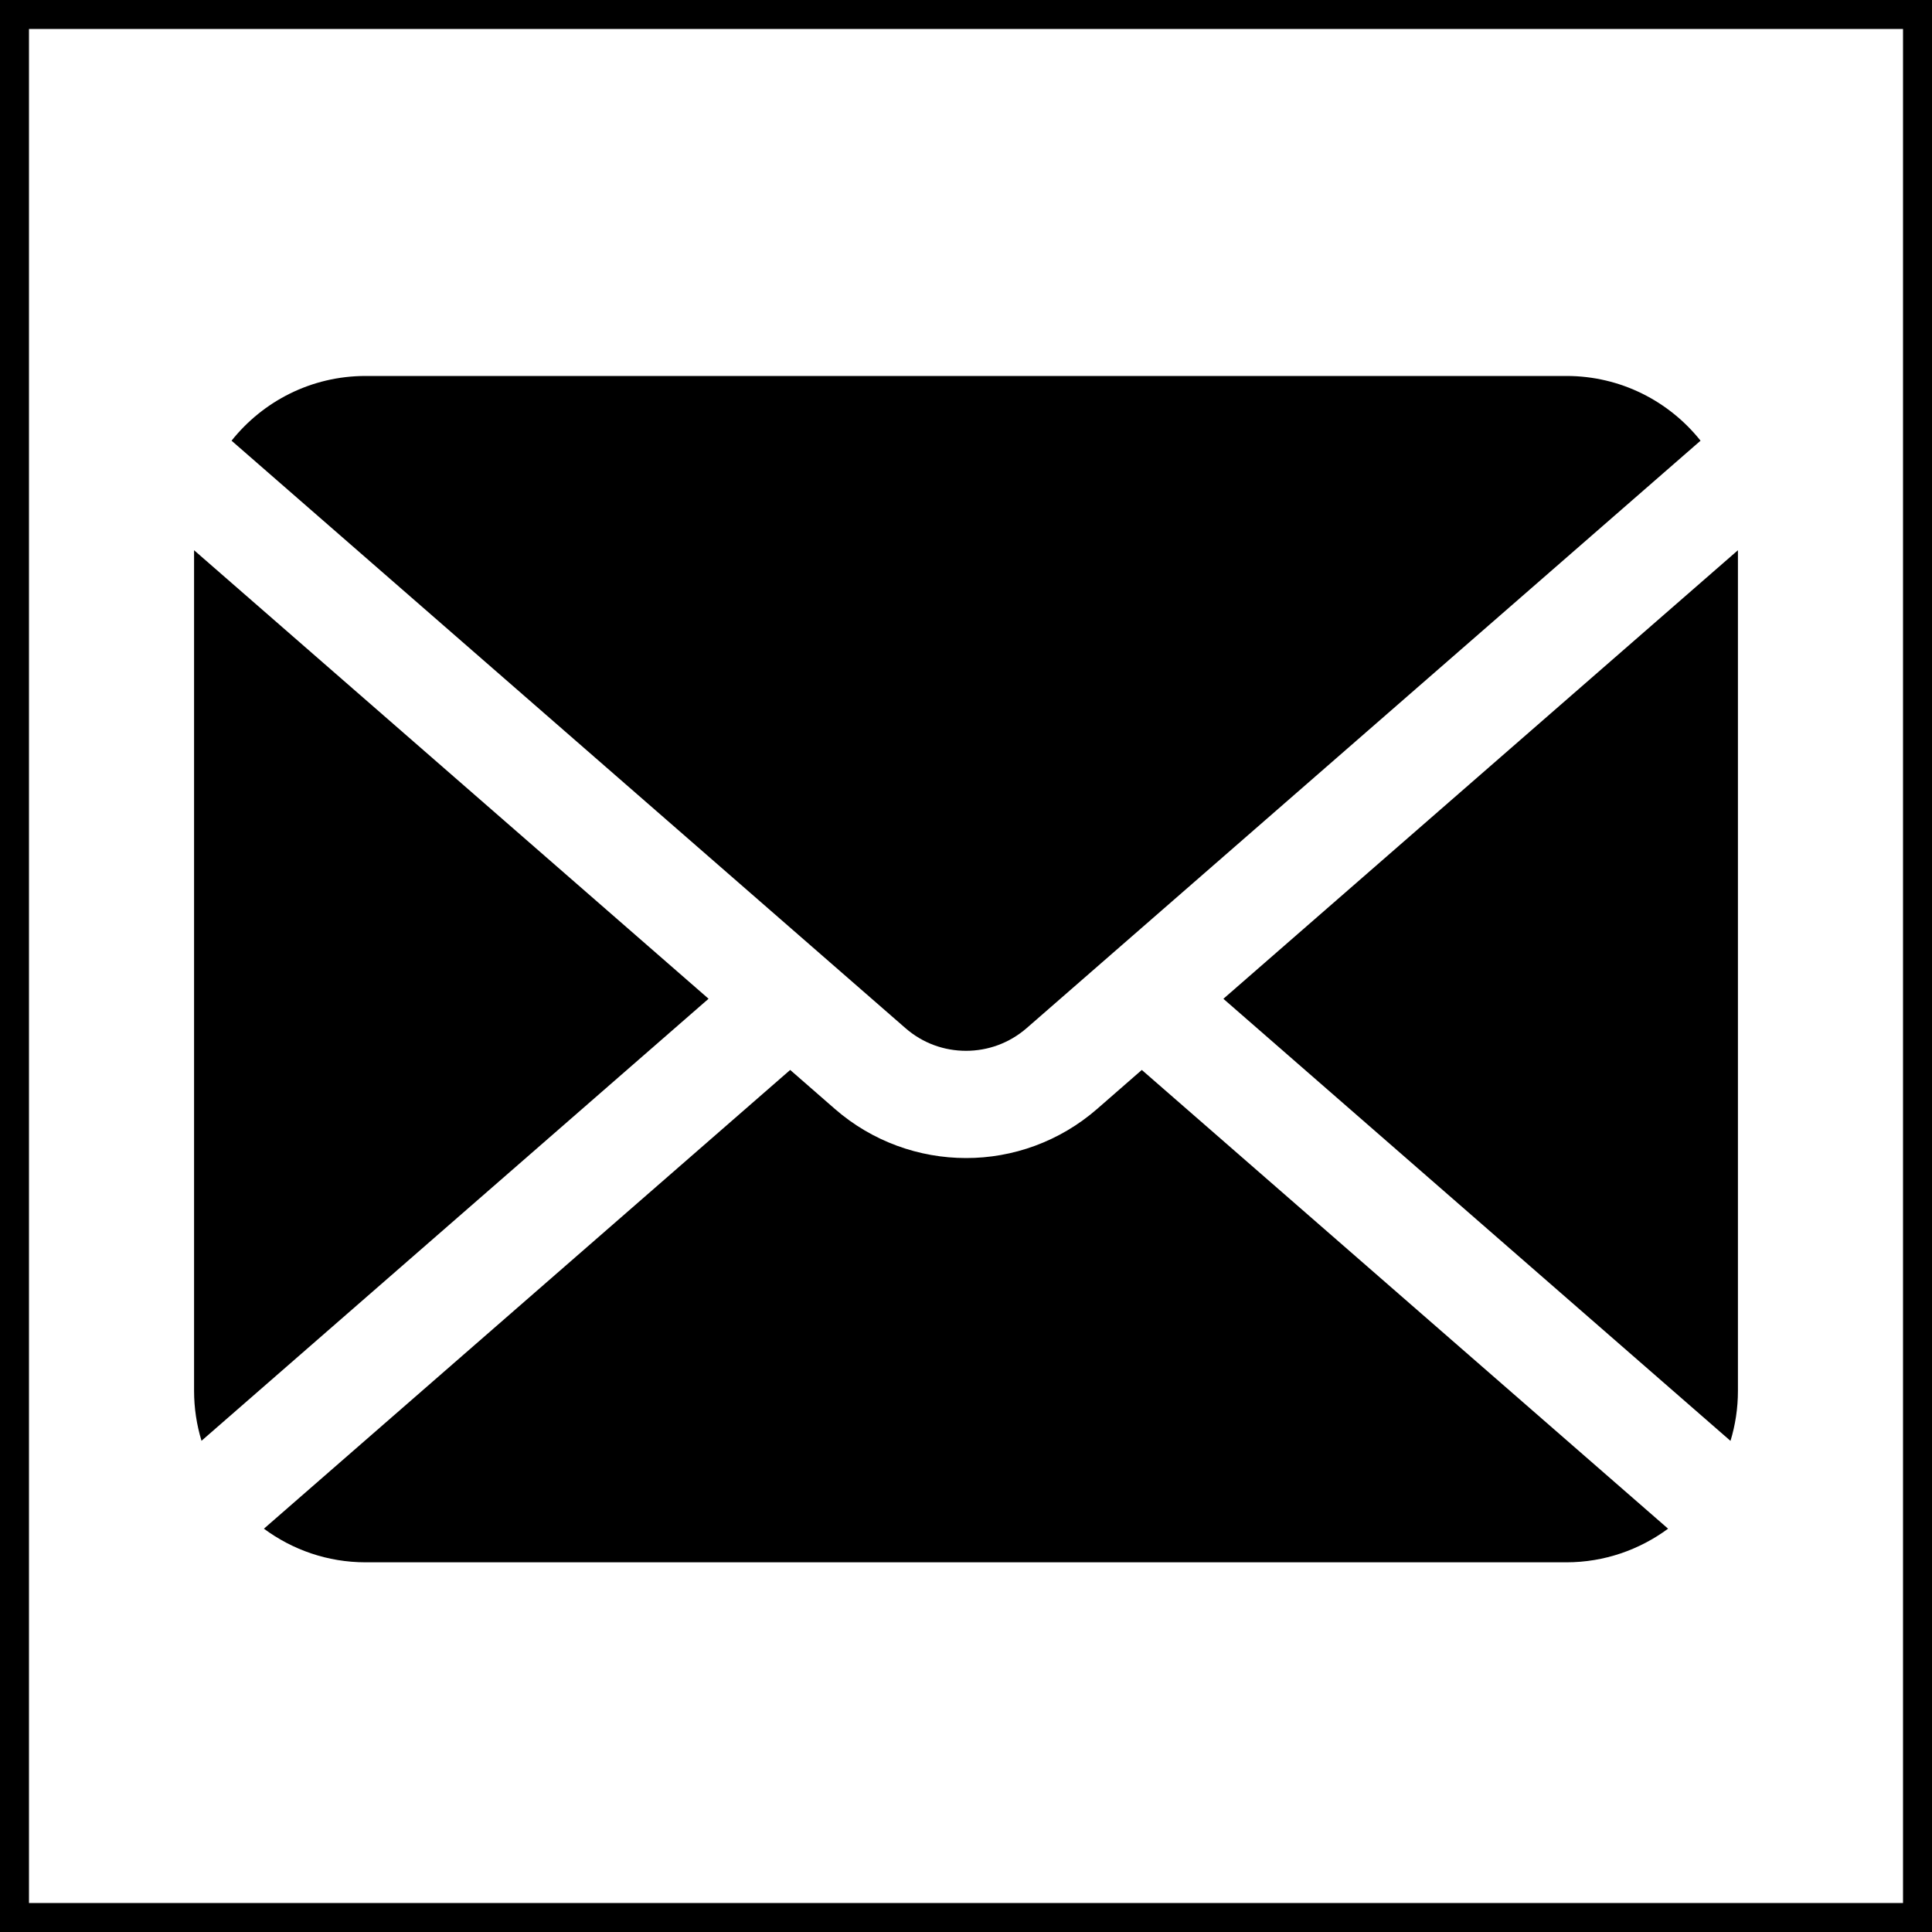
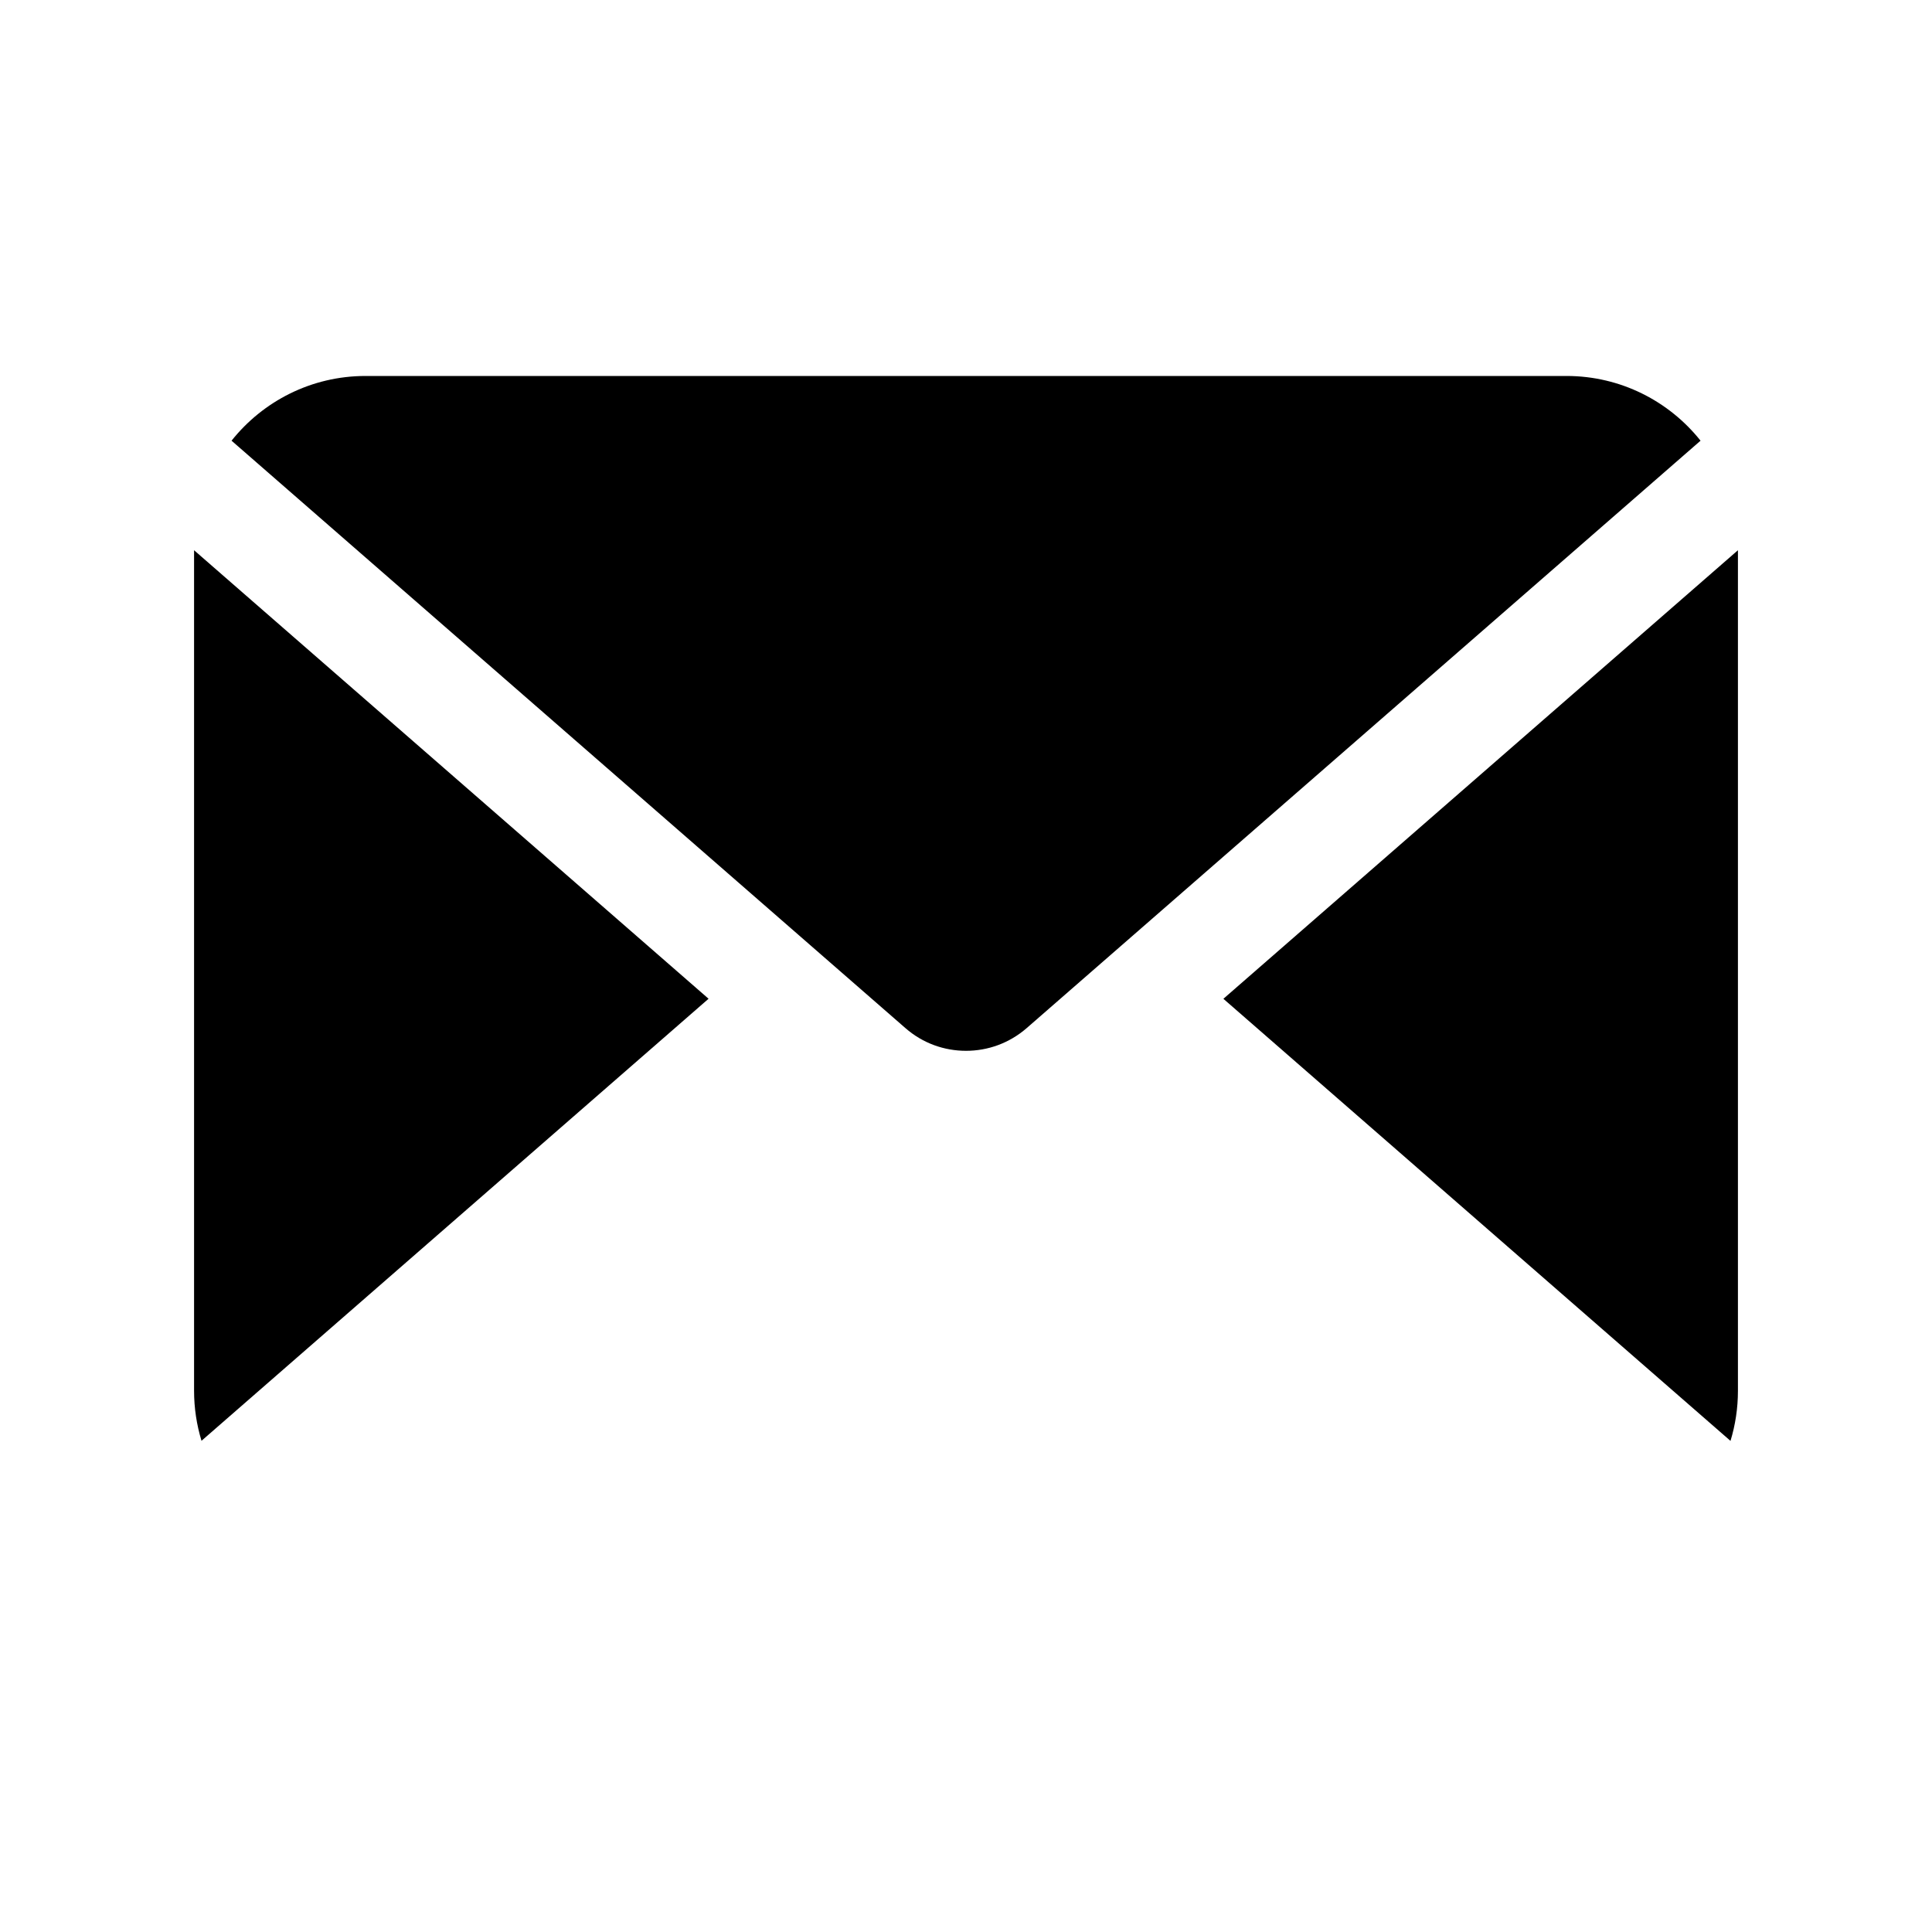
<svg xmlns="http://www.w3.org/2000/svg" id="_レイヤー_1" width="200" height="200" viewBox="0 0 200 200">
  <g id="_レイヤー_2">
    <g id="_レイヤー_1-2">
-       <path d="M197,3v194H3V3h194M200,0H0v200h200V0Z" />
-     </g>
+       </g>
  </g>
  <path d="M126.65,103.4l52.49,45.76c.5-1.64.77-3.38.77-5.18V56.96l-53.26,46.43Z" />
  <path d="M100,108.78c2.25,0,4.47-.78,6.28-2.35l69.76-60.81c-3.25-4.08-8.26-6.7-13.88-6.7H37.85c-5.63,0-10.63,2.62-13.88,6.7l69.76,60.81c1.81,1.58,4.03,2.35,6.28,2.35Z" />
  <path d="M20.09,56.96v87.01c0,1.8.27,3.54.77,5.18l52.49-45.76L20.09,56.96Z" />
-   <path d="M113.57,114.8c-3.88,3.38-8.74,5.09-13.57,5.08-4.83,0-9.69-1.7-13.57-5.08l-4.63-4.04-54.48,47.49c2.95,2.18,6.58,3.48,10.53,3.48h124.3c3.95,0,7.58-1.31,10.53-3.48l-54.48-47.49-4.63,4.04Z" />
</svg>